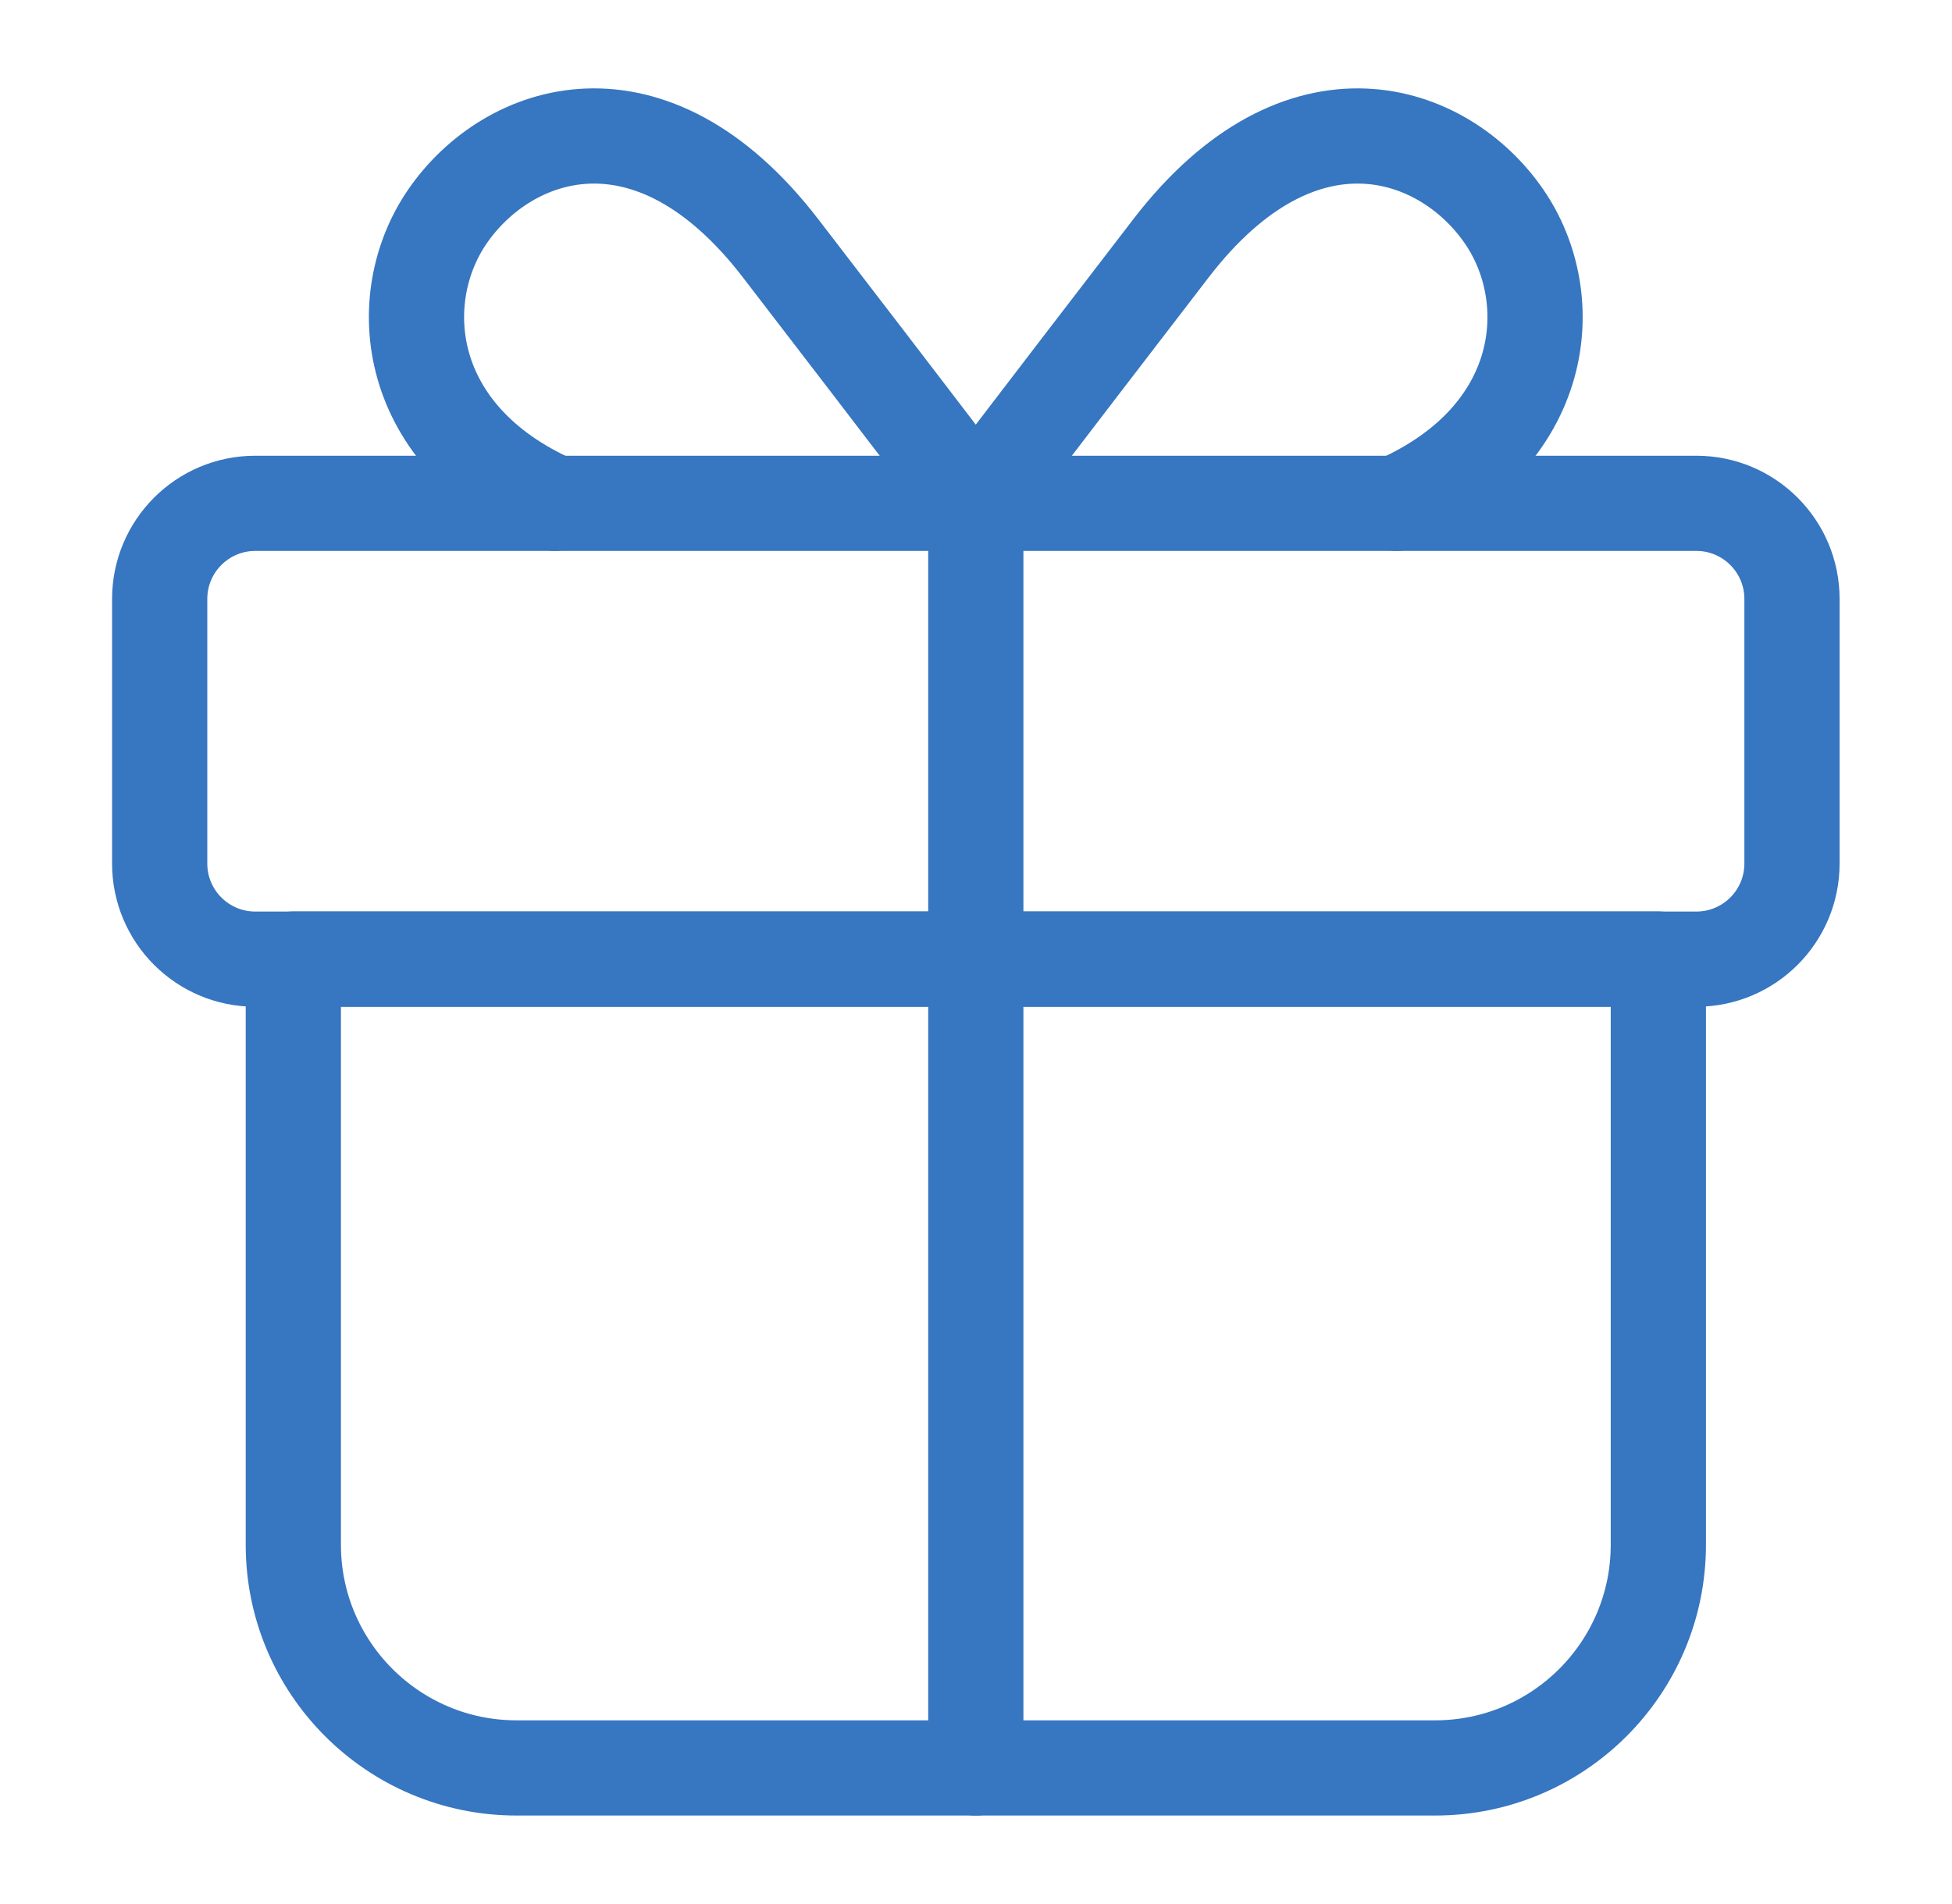
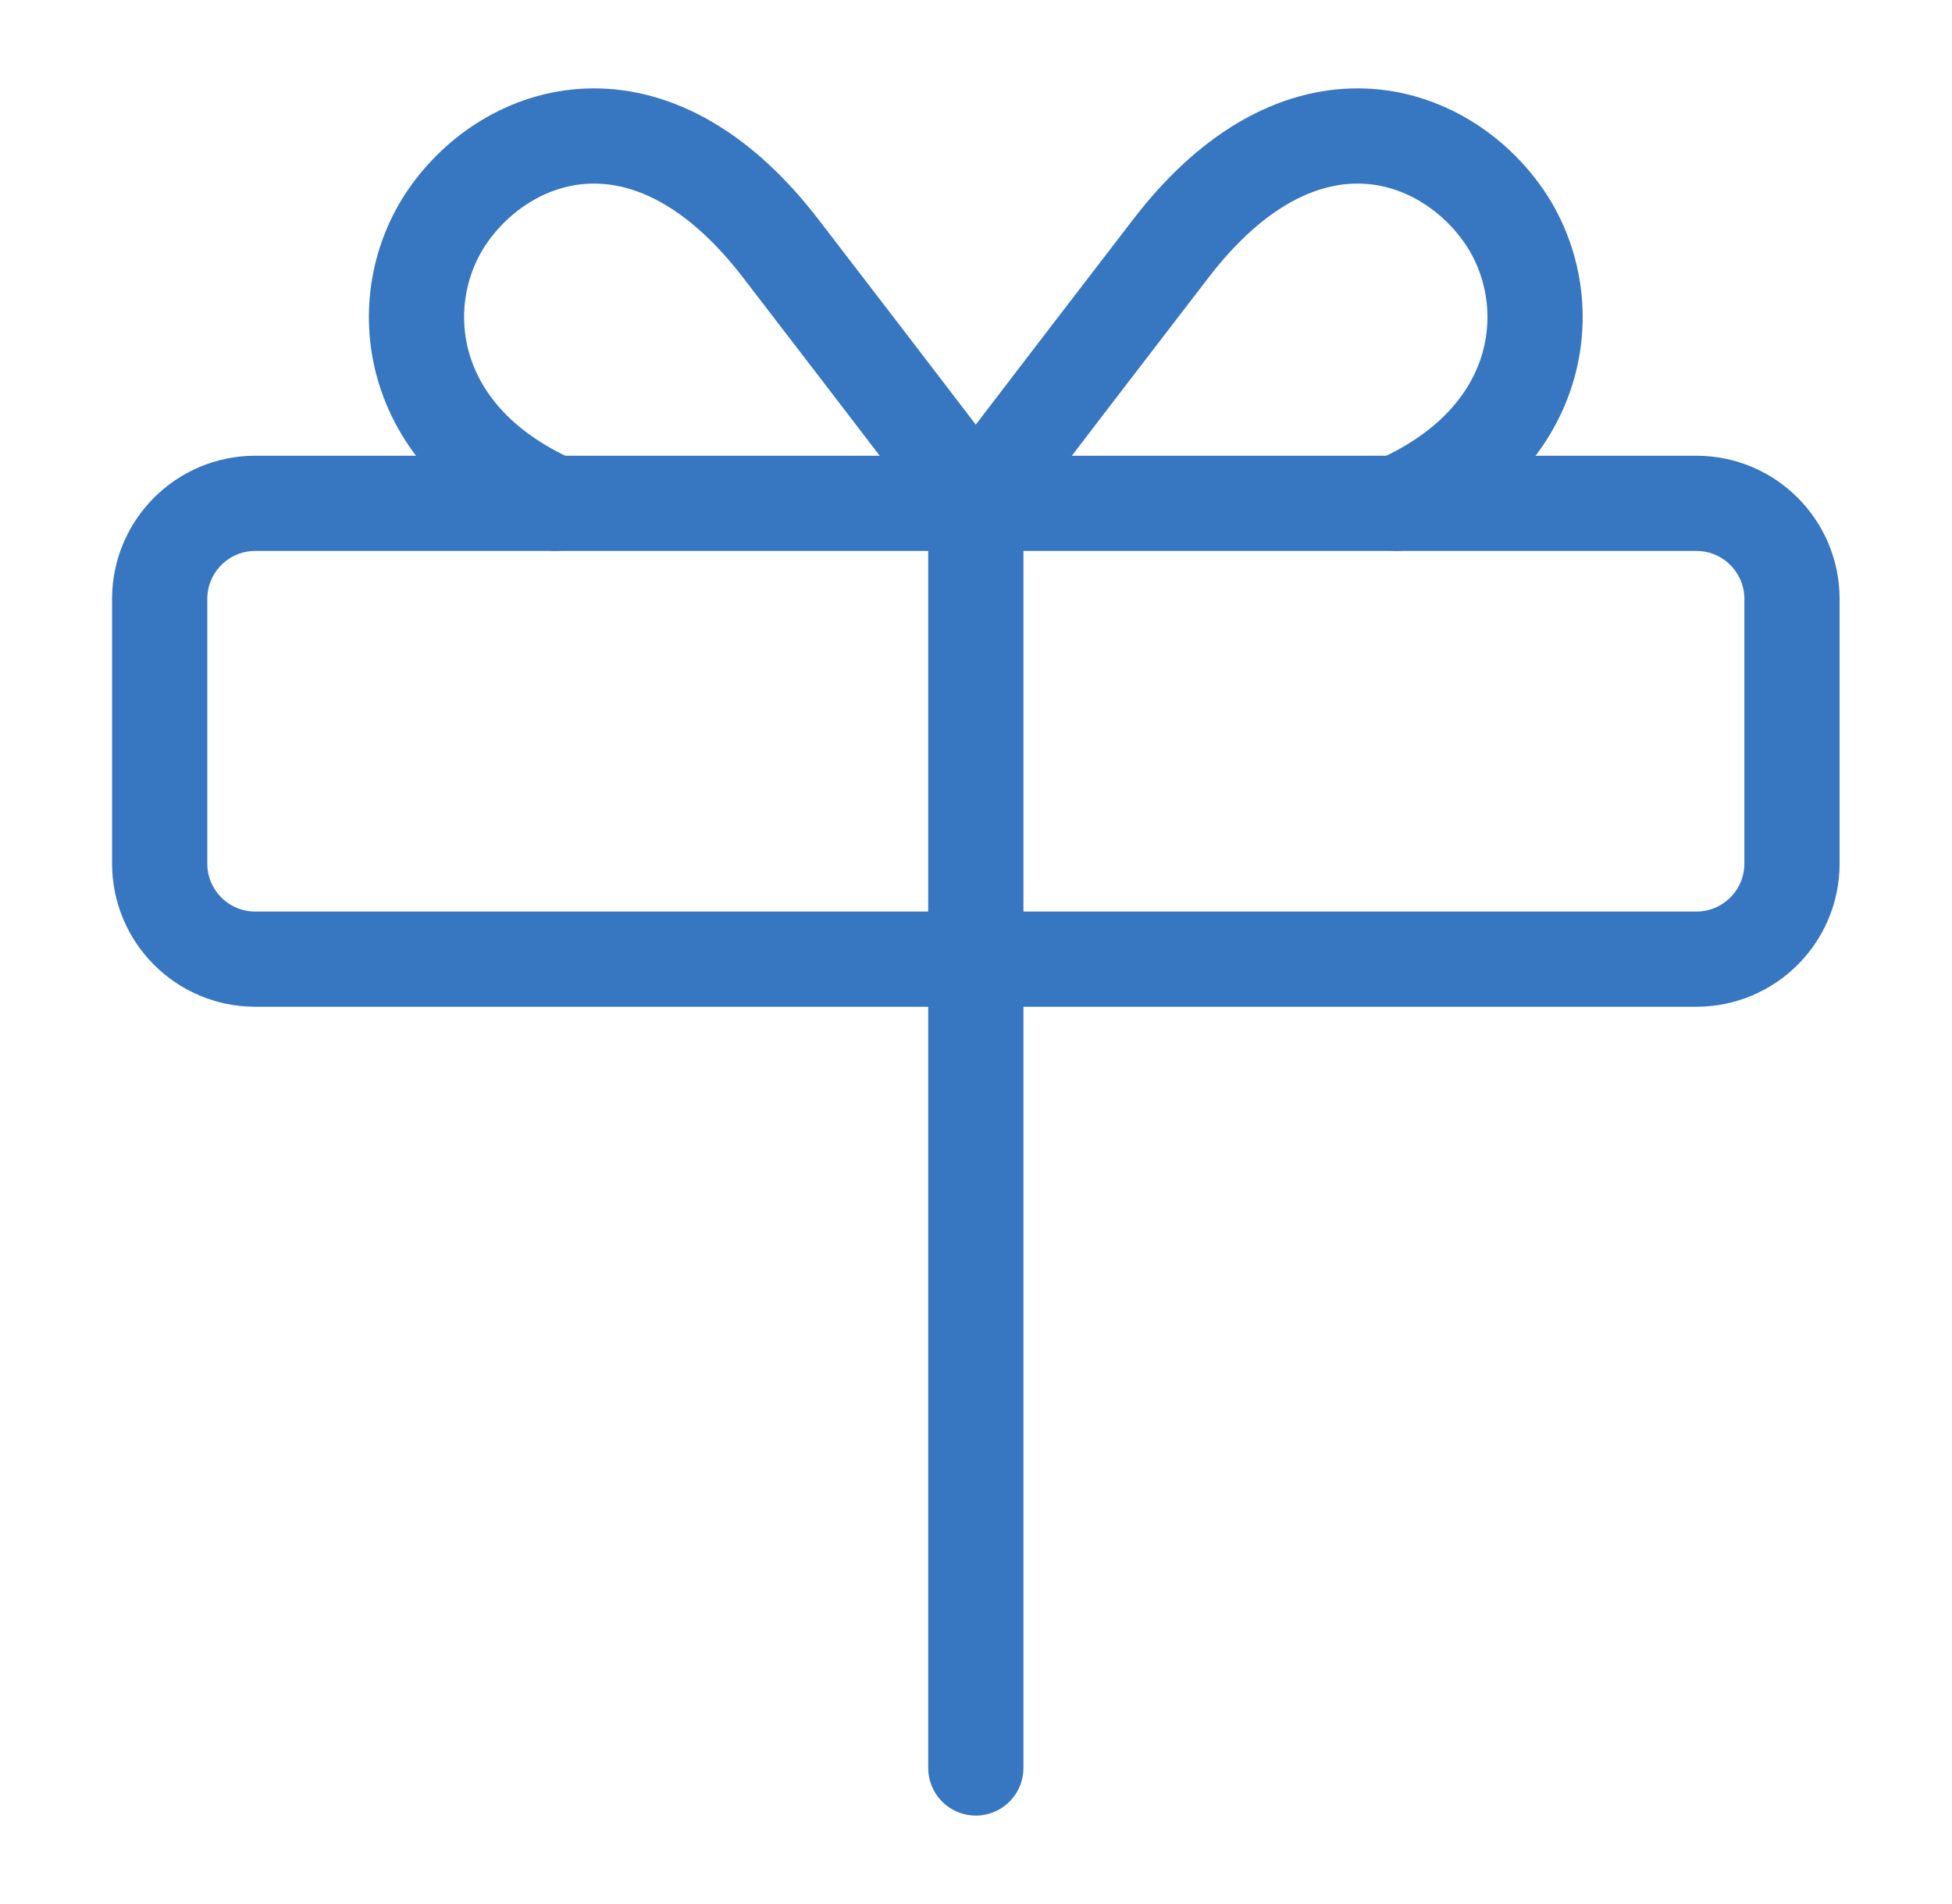
<svg xmlns="http://www.w3.org/2000/svg" width="41" height="40" viewBox="0 0 41 40" fill="none">
-   <path d="M6.161 20.148H34.832V32.453C34.832 35.04 32.731 37.141 30.144 37.141H10.849C8.262 37.141 6.161 35.04 6.161 32.453V20.148Z" stroke="#3776C0" stroke-width="2" stroke-linecap="round" stroke-linejoin="round" />
  <path d="M35.63 10.574H5.362C4.253 10.574 3.354 11.474 3.354 12.583V18.141C3.354 19.251 4.253 20.15 5.362 20.15H35.63C36.74 20.15 37.639 19.251 37.639 18.141V12.583C37.639 11.474 36.74 10.574 35.63 10.574Z" stroke="#3776C0" stroke-width="2" stroke-linecap="round" stroke-linejoin="round" />
  <path d="M20.496 37.142V10.574" stroke="#3776C0" stroke-width="2" stroke-linecap="round" stroke-linejoin="round" />
  <path d="M29.339 10.574C32.516 9.167 32.78 6.272 31.59 4.545C30.327 2.709 27.328 1.663 24.598 5.213C21.715 8.962 20.493 10.574 20.493 10.574" stroke="#3776C0" stroke-width="2" stroke-linecap="round" stroke-linejoin="round" />
  <path d="M11.652 10.574C8.475 9.167 8.211 6.272 9.4 4.545C10.664 2.709 13.662 1.663 16.393 5.213C19.276 8.962 20.497 10.574 20.497 10.574" stroke="#3776C0" stroke-width="2" stroke-linecap="round" stroke-linejoin="round" />
</svg>